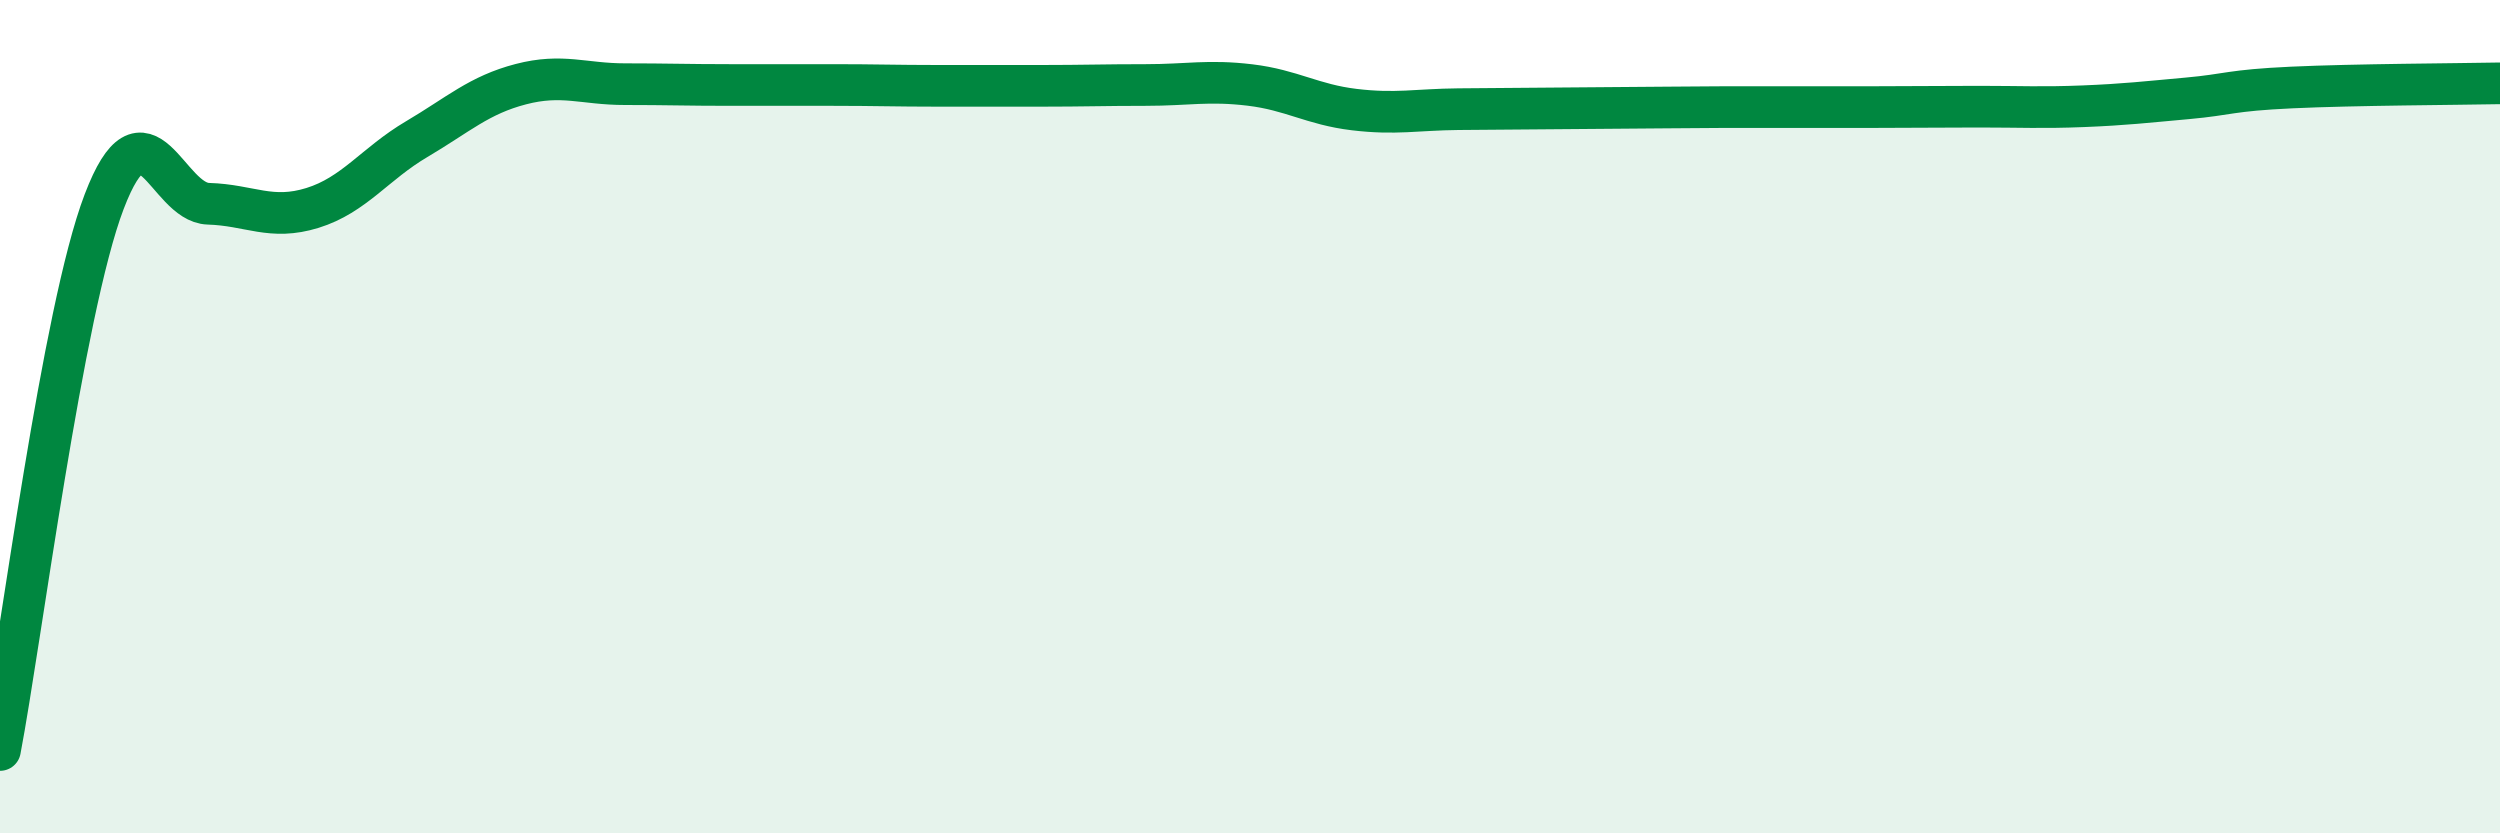
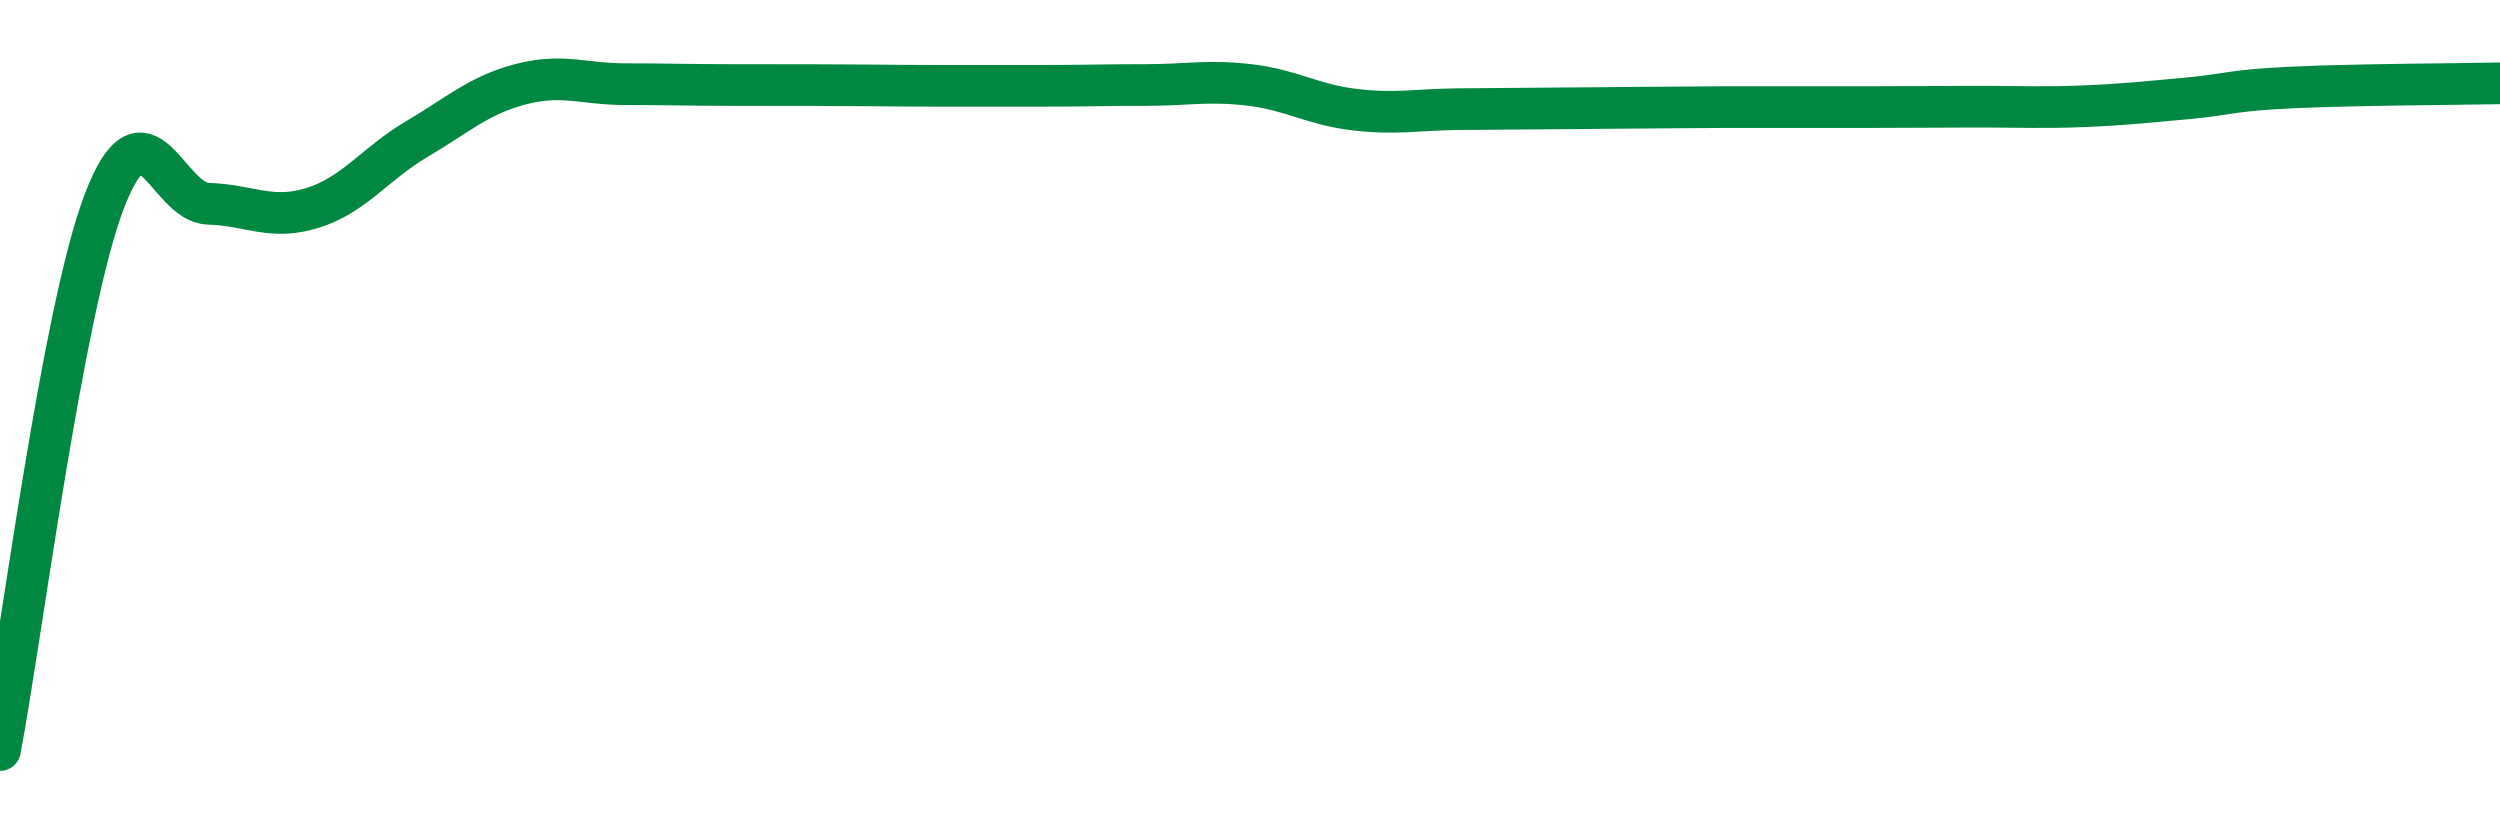
<svg xmlns="http://www.w3.org/2000/svg" width="60" height="20" viewBox="0 0 60 20">
-   <path d="M 0,18 C 0.5,15.37 1.5,7.46 2.5,4.84 C 3.5,2.22 4,4.86 5,4.89 C 6,4.92 6.5,5.3 7.5,4.99 C 8.5,4.68 9,3.93 10,3.34 C 11,2.75 11.5,2.28 12.5,2.02 C 13.5,1.76 14,2.02 15,2.02 C 16,2.02 16.5,2.04 17.5,2.04 C 18.5,2.04 19,2.04 20,2.04 C 21,2.04 21.5,2.06 22.5,2.06 C 23.5,2.06 24,2.06 25,2.06 C 26,2.06 26.5,2.04 27.5,2.04 C 28.5,2.04 29,1.92 30,2.04 C 31,2.16 31.5,2.51 32.5,2.63 C 33.5,2.75 34,2.63 35,2.62 C 36,2.61 36.5,2.61 37.5,2.6 C 38.5,2.59 39,2.59 40,2.58 C 41,2.57 41.5,2.57 42.5,2.57 C 43.5,2.57 44,2.57 45,2.57 C 46,2.57 46.5,2.56 47.5,2.56 C 48.5,2.56 49,2.59 50,2.55 C 51,2.51 51.5,2.45 52.5,2.36 C 53.5,2.27 53.5,2.17 55,2.1 C 56.5,2.03 59,2.02 60,2L60 20L0 20Z" fill="#008740" opacity="0.1" stroke-linecap="round" stroke-linejoin="round" />
-   <path d="M 0,18 C 0.5,15.37 1.5,7.46 2.5,4.84 C 3.5,2.22 4,4.86 5,4.89 C 6,4.92 6.5,5.3 7.5,4.99 C 8.5,4.68 9,3.93 10,3.34 C 11,2.75 11.5,2.28 12.5,2.02 C 13.5,1.76 14,2.02 15,2.02 C 16,2.02 16.5,2.04 17.5,2.04 C 18.5,2.04 19,2.04 20,2.04 C 21,2.04 21.5,2.06 22.5,2.06 C 23.5,2.06 24,2.06 25,2.06 C 26,2.06 26.5,2.04 27.5,2.04 C 28.5,2.04 29,1.92 30,2.04 C 31,2.16 31.5,2.51 32.5,2.63 C 33.5,2.75 34,2.63 35,2.62 C 36,2.61 36.5,2.61 37.5,2.6 C 38.5,2.59 39,2.59 40,2.58 C 41,2.57 41.5,2.57 42.5,2.57 C 43.5,2.57 44,2.57 45,2.57 C 46,2.57 46.5,2.56 47.5,2.56 C 48.5,2.56 49,2.59 50,2.55 C 51,2.51 51.5,2.45 52.5,2.36 C 53.5,2.27 53.5,2.17 55,2.1 C 56.5,2.03 59,2.02 60,2" stroke="#008740" stroke-width="1" fill="none" stroke-linecap="round" stroke-linejoin="round" />
+   <path d="M 0,18 C 0.5,15.37 1.5,7.46 2.5,4.84 C 3.5,2.22 4,4.86 5,4.89 C 6,4.92 6.5,5.3 7.5,4.99 C 8.5,4.68 9,3.93 10,3.34 C 11,2.75 11.5,2.28 12.5,2.02 C 13.5,1.76 14,2.02 15,2.02 C 16,2.02 16.5,2.04 17.5,2.04 C 21,2.04 21.5,2.06 22.5,2.06 C 23.5,2.06 24,2.06 25,2.06 C 26,2.06 26.5,2.04 27.5,2.04 C 28.5,2.04 29,1.92 30,2.04 C 31,2.16 31.5,2.51 32.5,2.63 C 33.5,2.75 34,2.63 35,2.62 C 36,2.61 36.5,2.61 37.5,2.6 C 38.5,2.59 39,2.59 40,2.58 C 41,2.57 41.5,2.57 42.5,2.57 C 43.5,2.57 44,2.57 45,2.57 C 46,2.57 46.5,2.56 47.5,2.56 C 48.5,2.56 49,2.59 50,2.55 C 51,2.51 51.5,2.45 52.5,2.36 C 53.5,2.27 53.5,2.17 55,2.1 C 56.5,2.03 59,2.02 60,2" stroke="#008740" stroke-width="1" fill="none" stroke-linecap="round" stroke-linejoin="round" />
</svg>